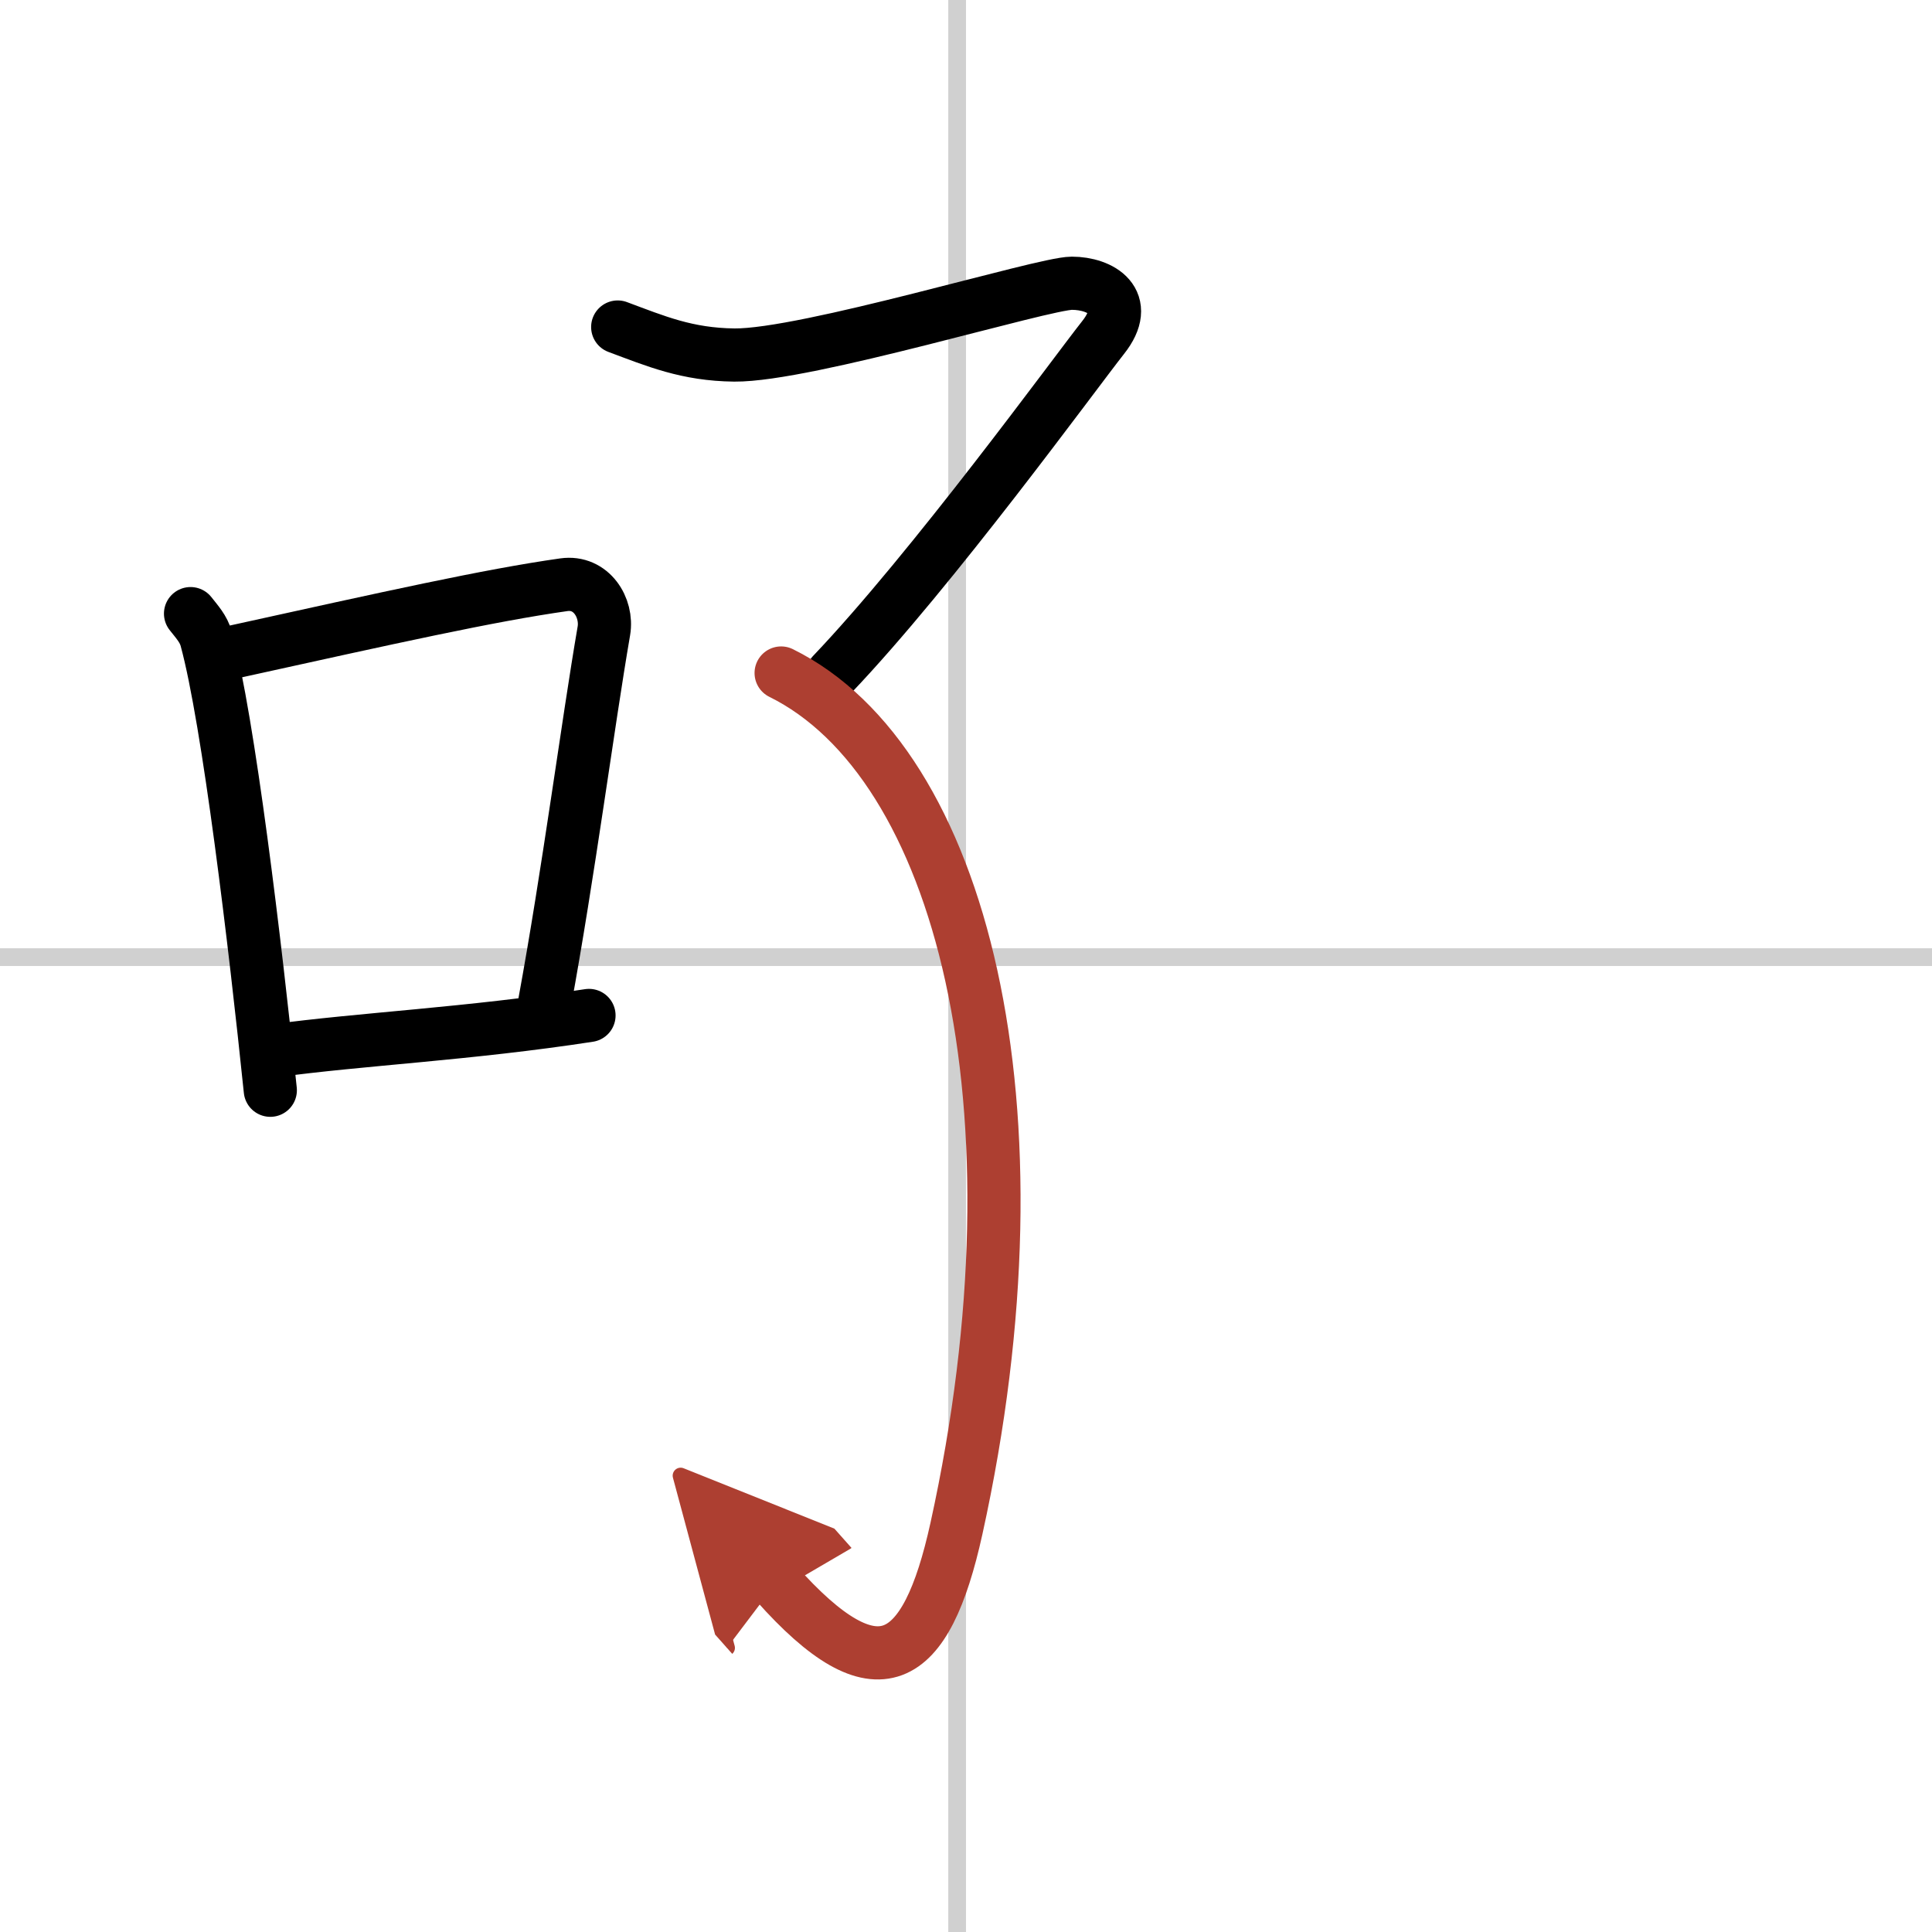
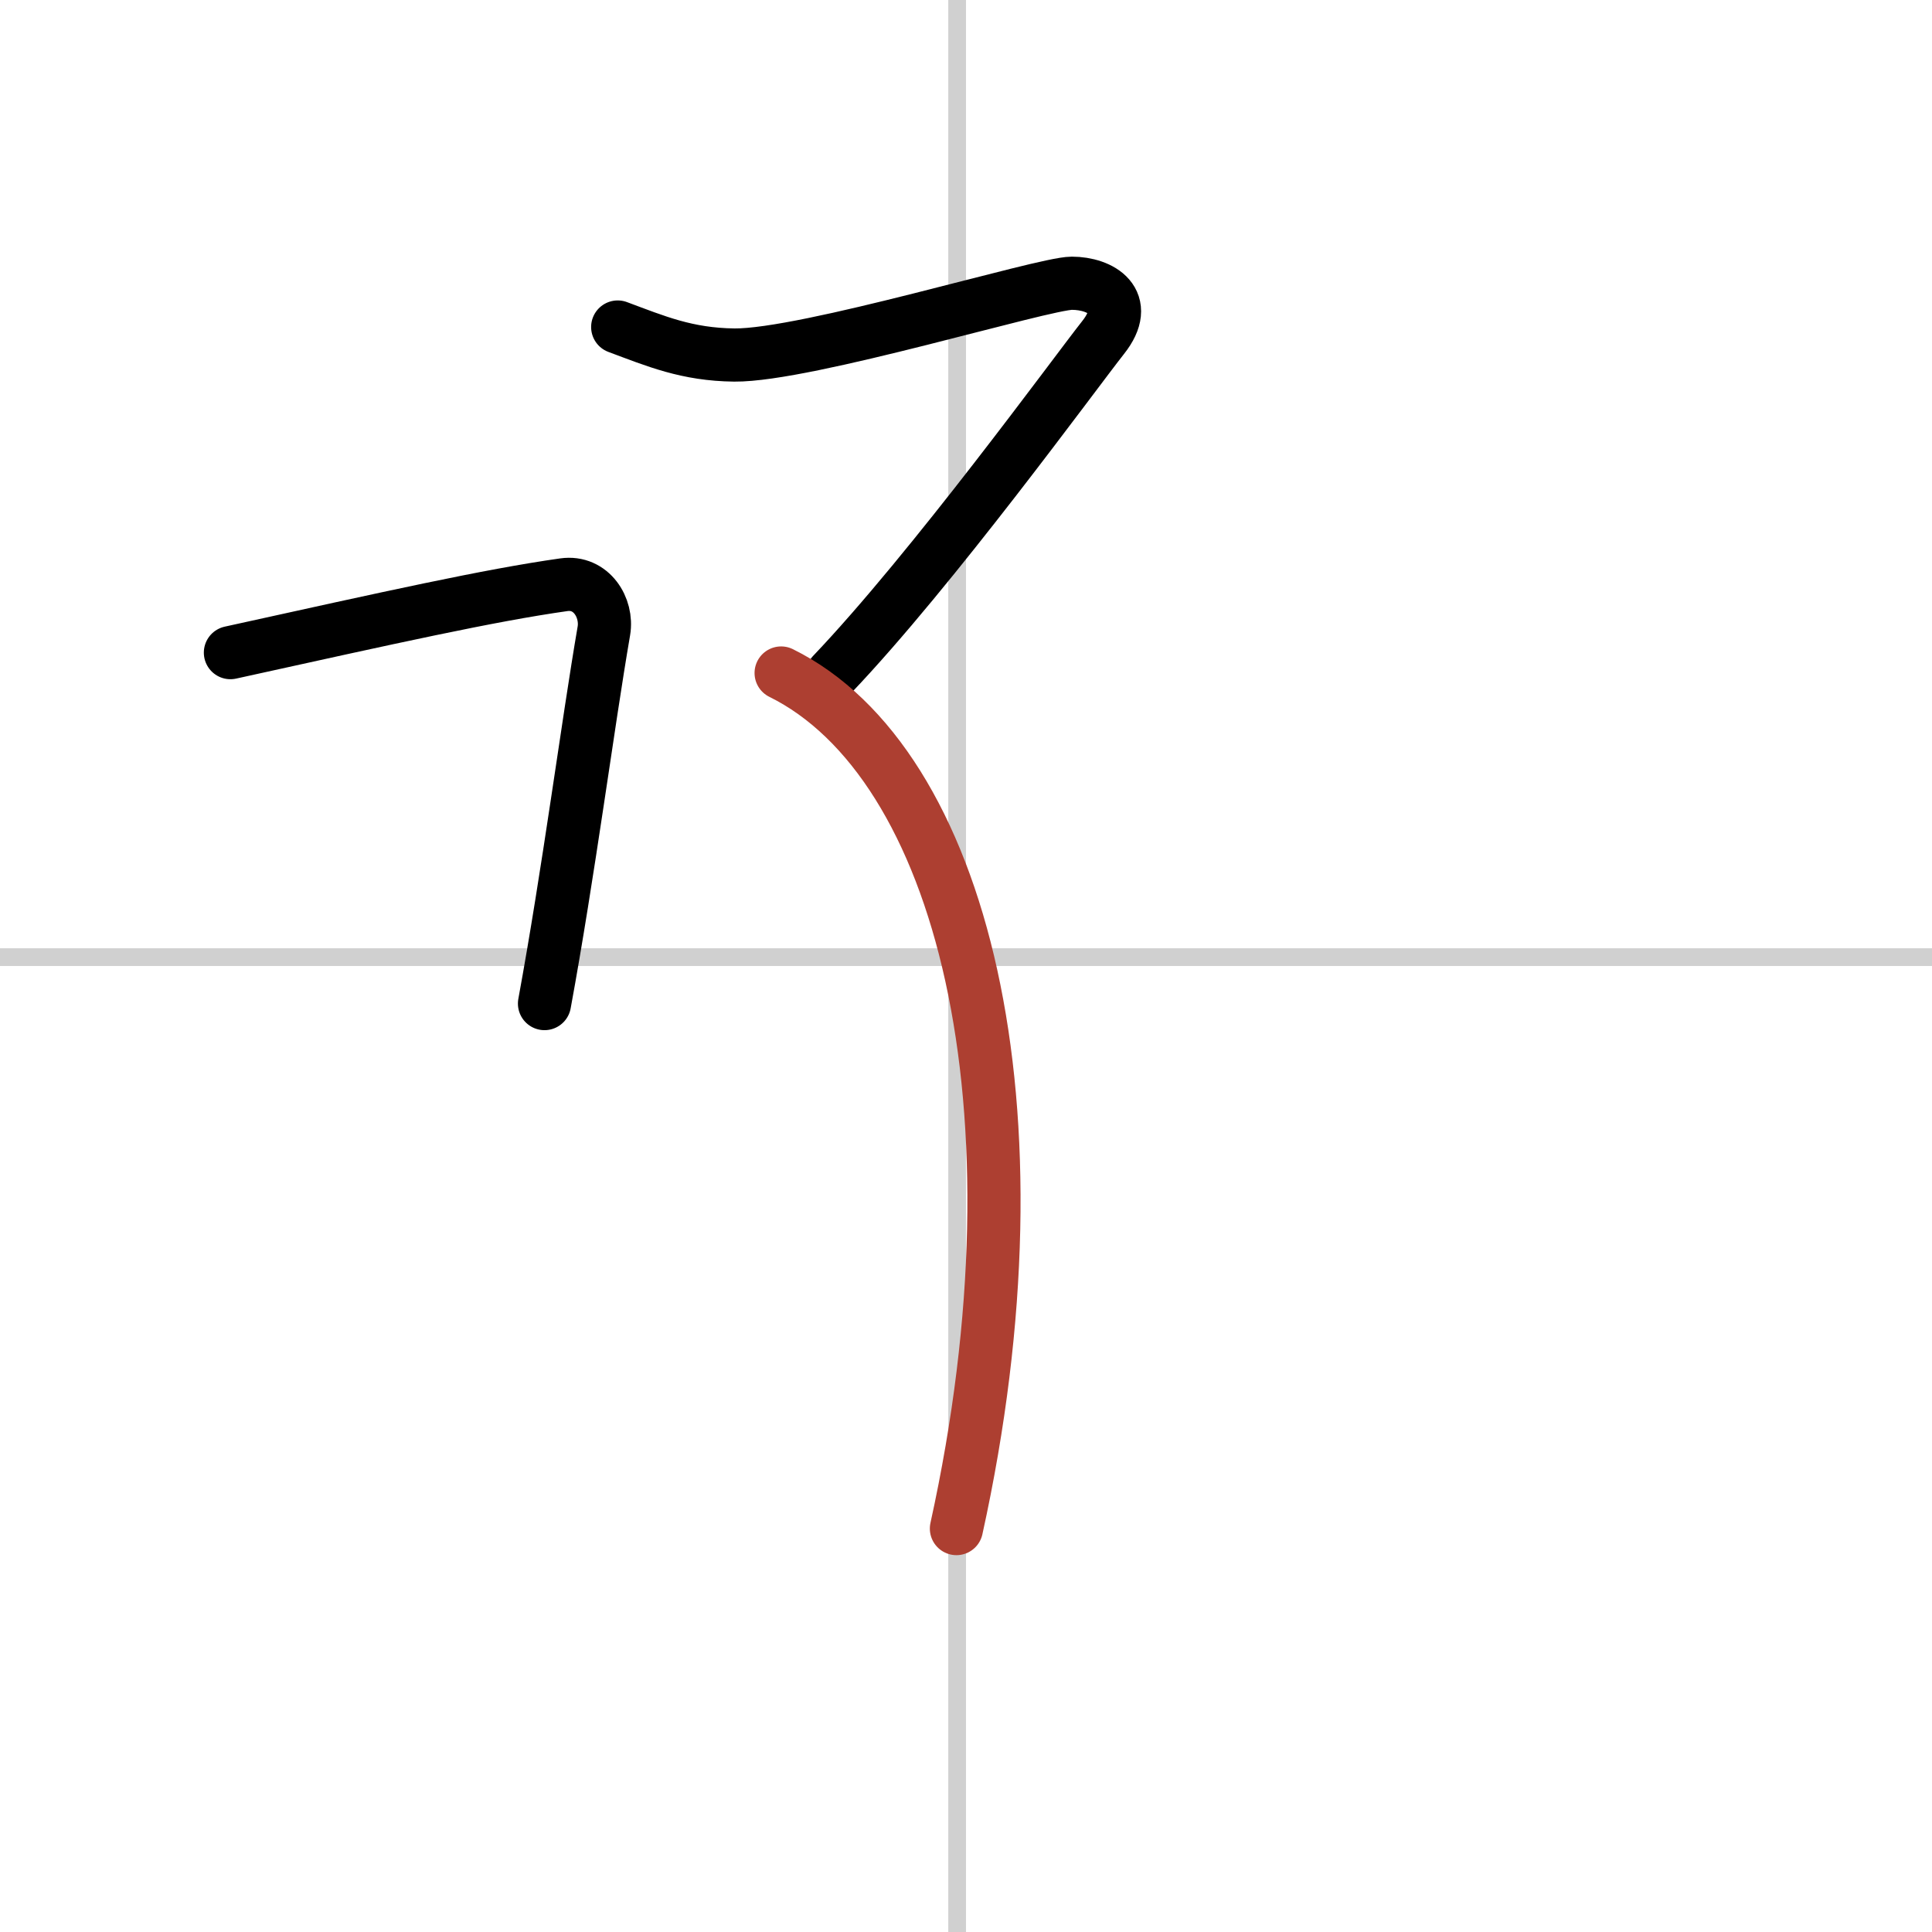
<svg xmlns="http://www.w3.org/2000/svg" width="400" height="400" viewBox="0 0 109 109">
  <defs>
    <marker id="a" markerWidth="4" orient="auto" refX="1" refY="5" viewBox="0 0 10 10">
-       <polyline points="0 0 10 5 0 10 1 5" fill="#ad3f31" stroke="#ad3f31" />
-     </marker>
+       </marker>
  </defs>
  <g fill="none" stroke="#000" stroke-linecap="round" stroke-linejoin="round" stroke-width="3">
    <rect width="100%" height="100%" fill="#fff" stroke="#fff" />
    <line x1="54" x2="54" y2="109" stroke="#d0d0d0" stroke-width="1" />
    <line x2="109" y1="54" y2="54" stroke="#d0d0d0" stroke-width="1" />
-     <path d="m10.75 34.62c0.36 0.46 0.73 0.85 0.89 1.43 1.25 4.58 2.76 17.23 3.61 25.46" />
    <path d="m13 36.82c9.13-2.01 14.58-3.23 18.81-3.83 1.55-0.22 2.48 1.3 2.26 2.6-0.92 5.35-1.99 13.63-3.35 21.03" />
-     <path d="m15.42 59.29c4.98-0.68 10.98-0.95 17.81-2" />
    <path d="m34.85 18.45c2.15 0.8 3.9 1.55 6.58 1.58 4.07 0.04 17.42-4.05 19.04-4.05 1.63 0 3.39 1.02 1.76 3.07-1.62 2.05-9.62 13.06-15.27 18.99" />
-     <path d="M44.07,37.97C54.25,43,59.21,62.4,53.96,86.24c-1.71,7.76-4.46,9.51-10.18,3.07" marker-end="url(#a)" stroke="#ad3f31" />
+     <path d="M44.07,37.97C54.25,43,59.21,62.4,53.96,86.24" marker-end="url(#a)" stroke="#ad3f31" />
  </g>
</svg>